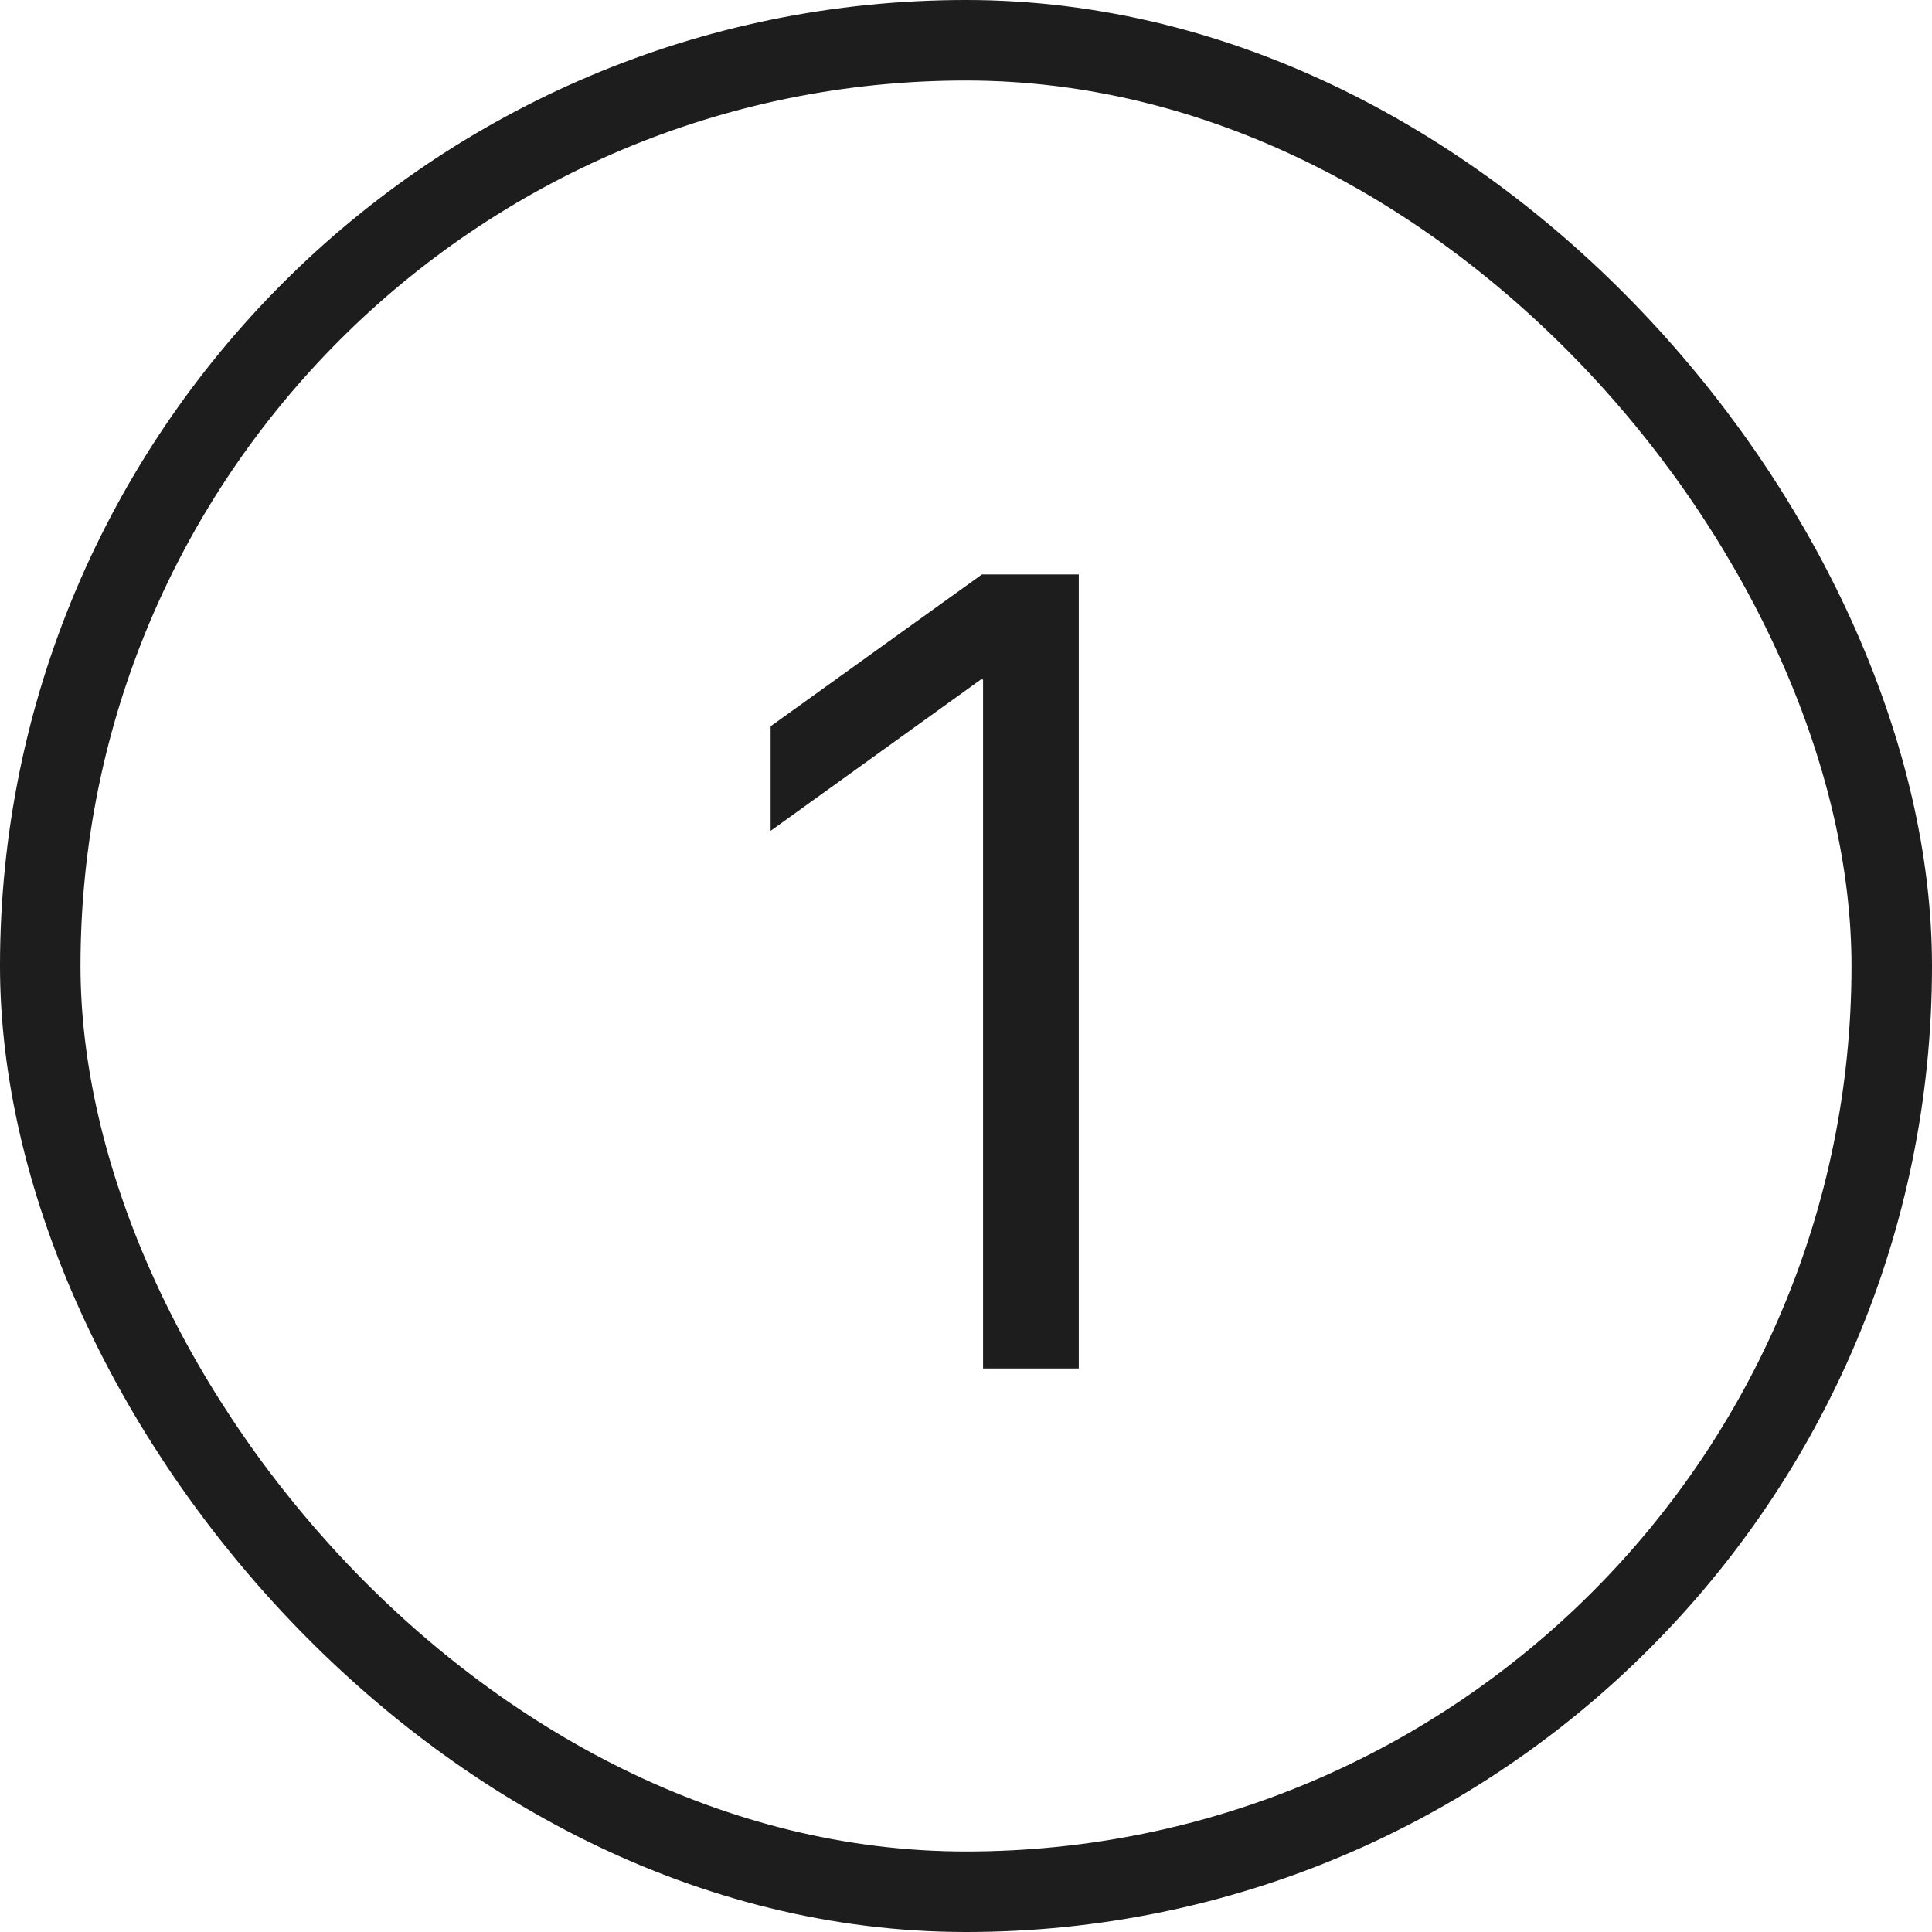
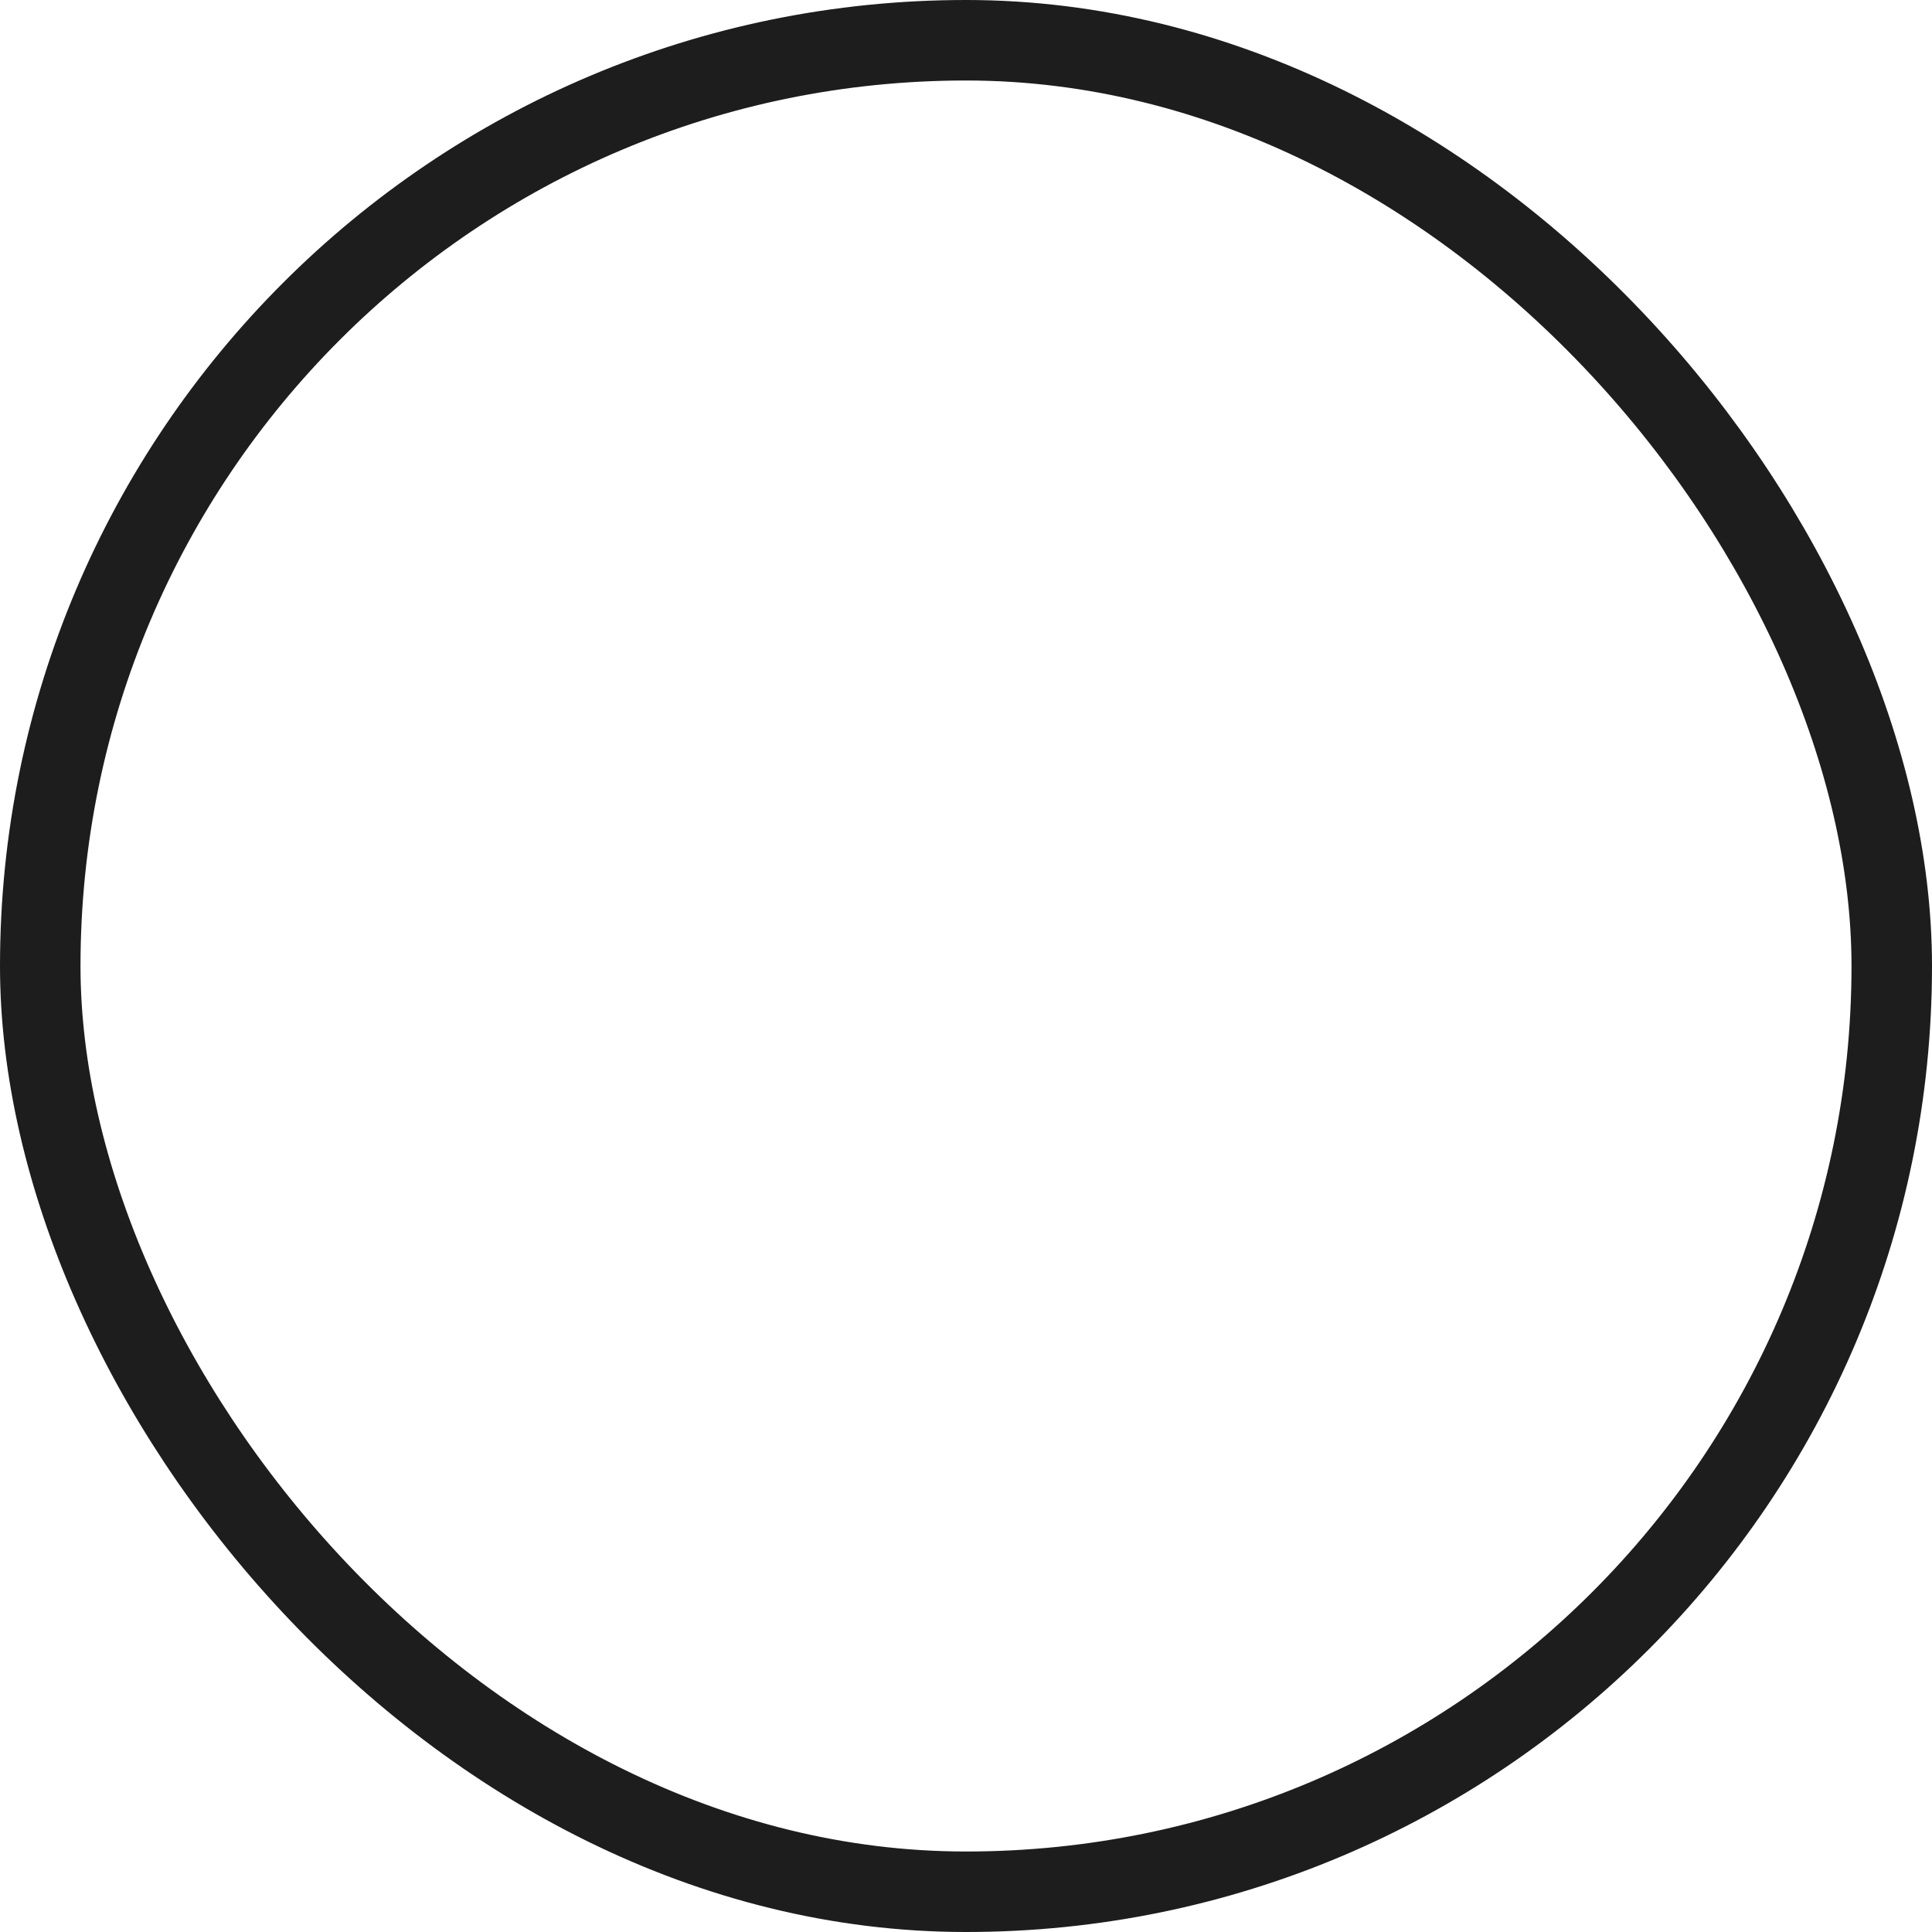
<svg xmlns="http://www.w3.org/2000/svg" width="24" height="24" viewBox="0 0 24 24" fill="none">
-   <path d="M12.212 17V8.441H12.185L9.573 10.321V9.022L12.198 7.136H13.401V17H12.212Z" fill="#1D1D1D" />
  <rect x="0.5" y="0.5" width="23" height="23" rx="11.5" stroke="#1D1D1D" />
</svg>